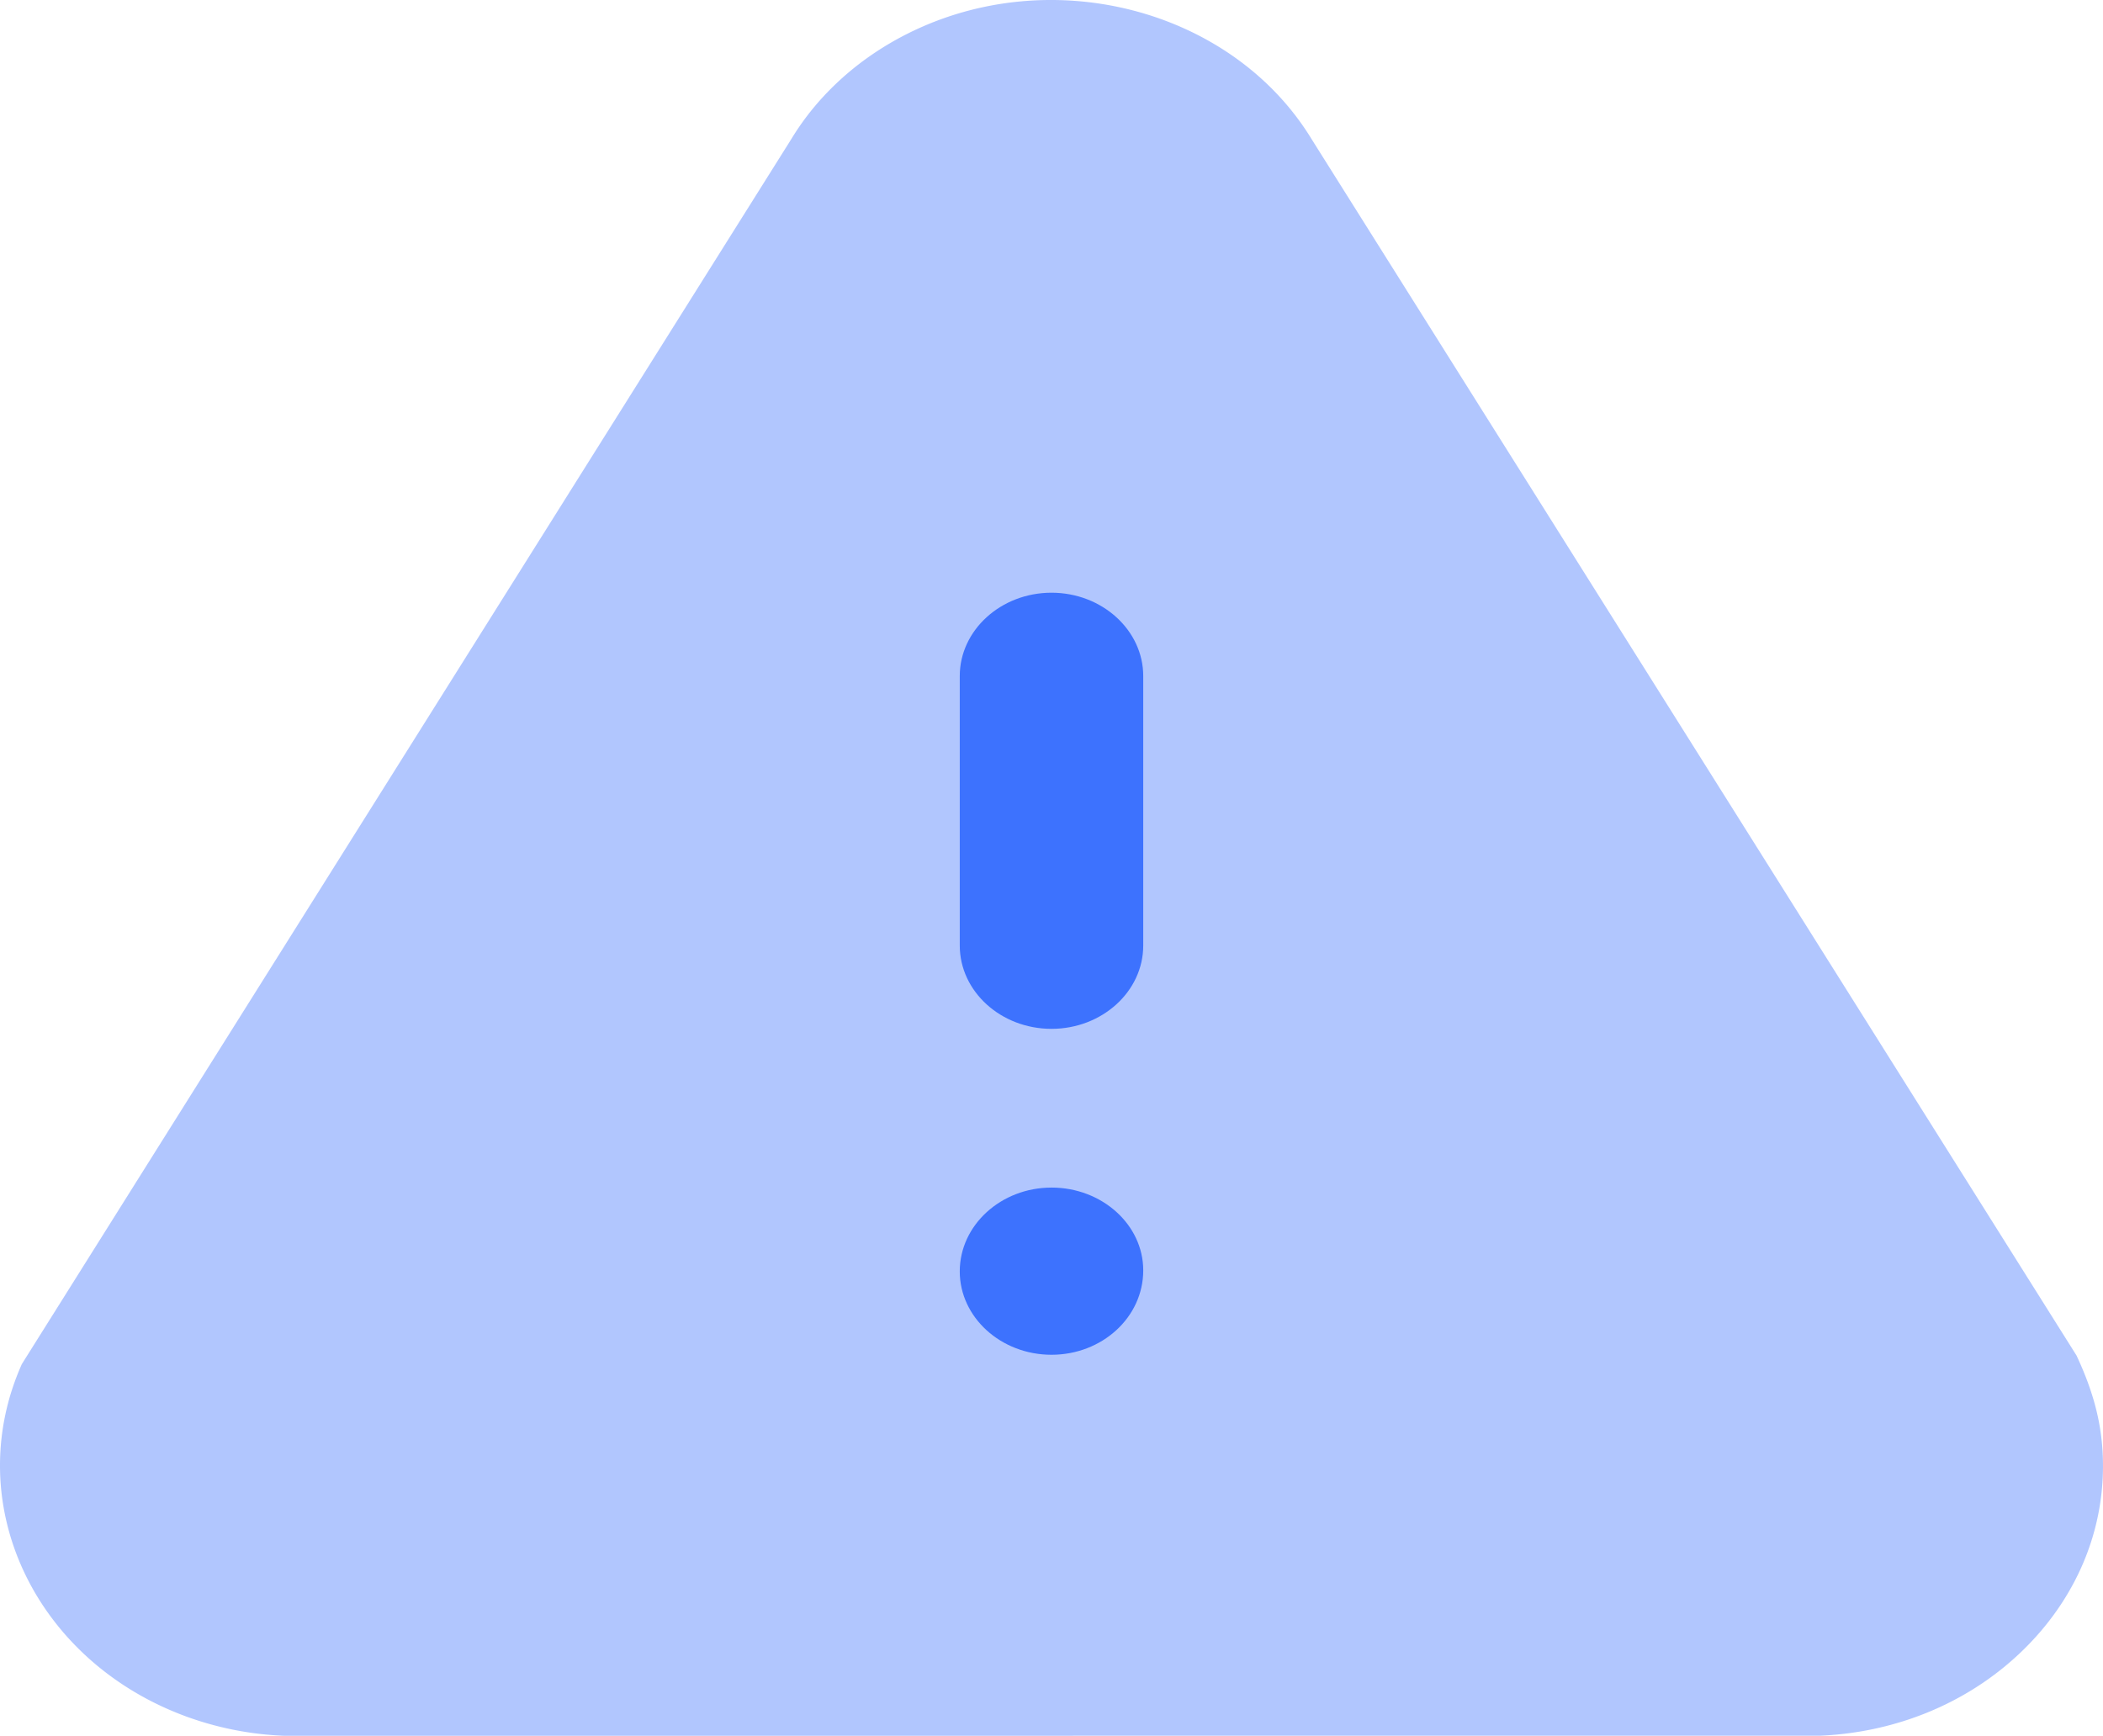
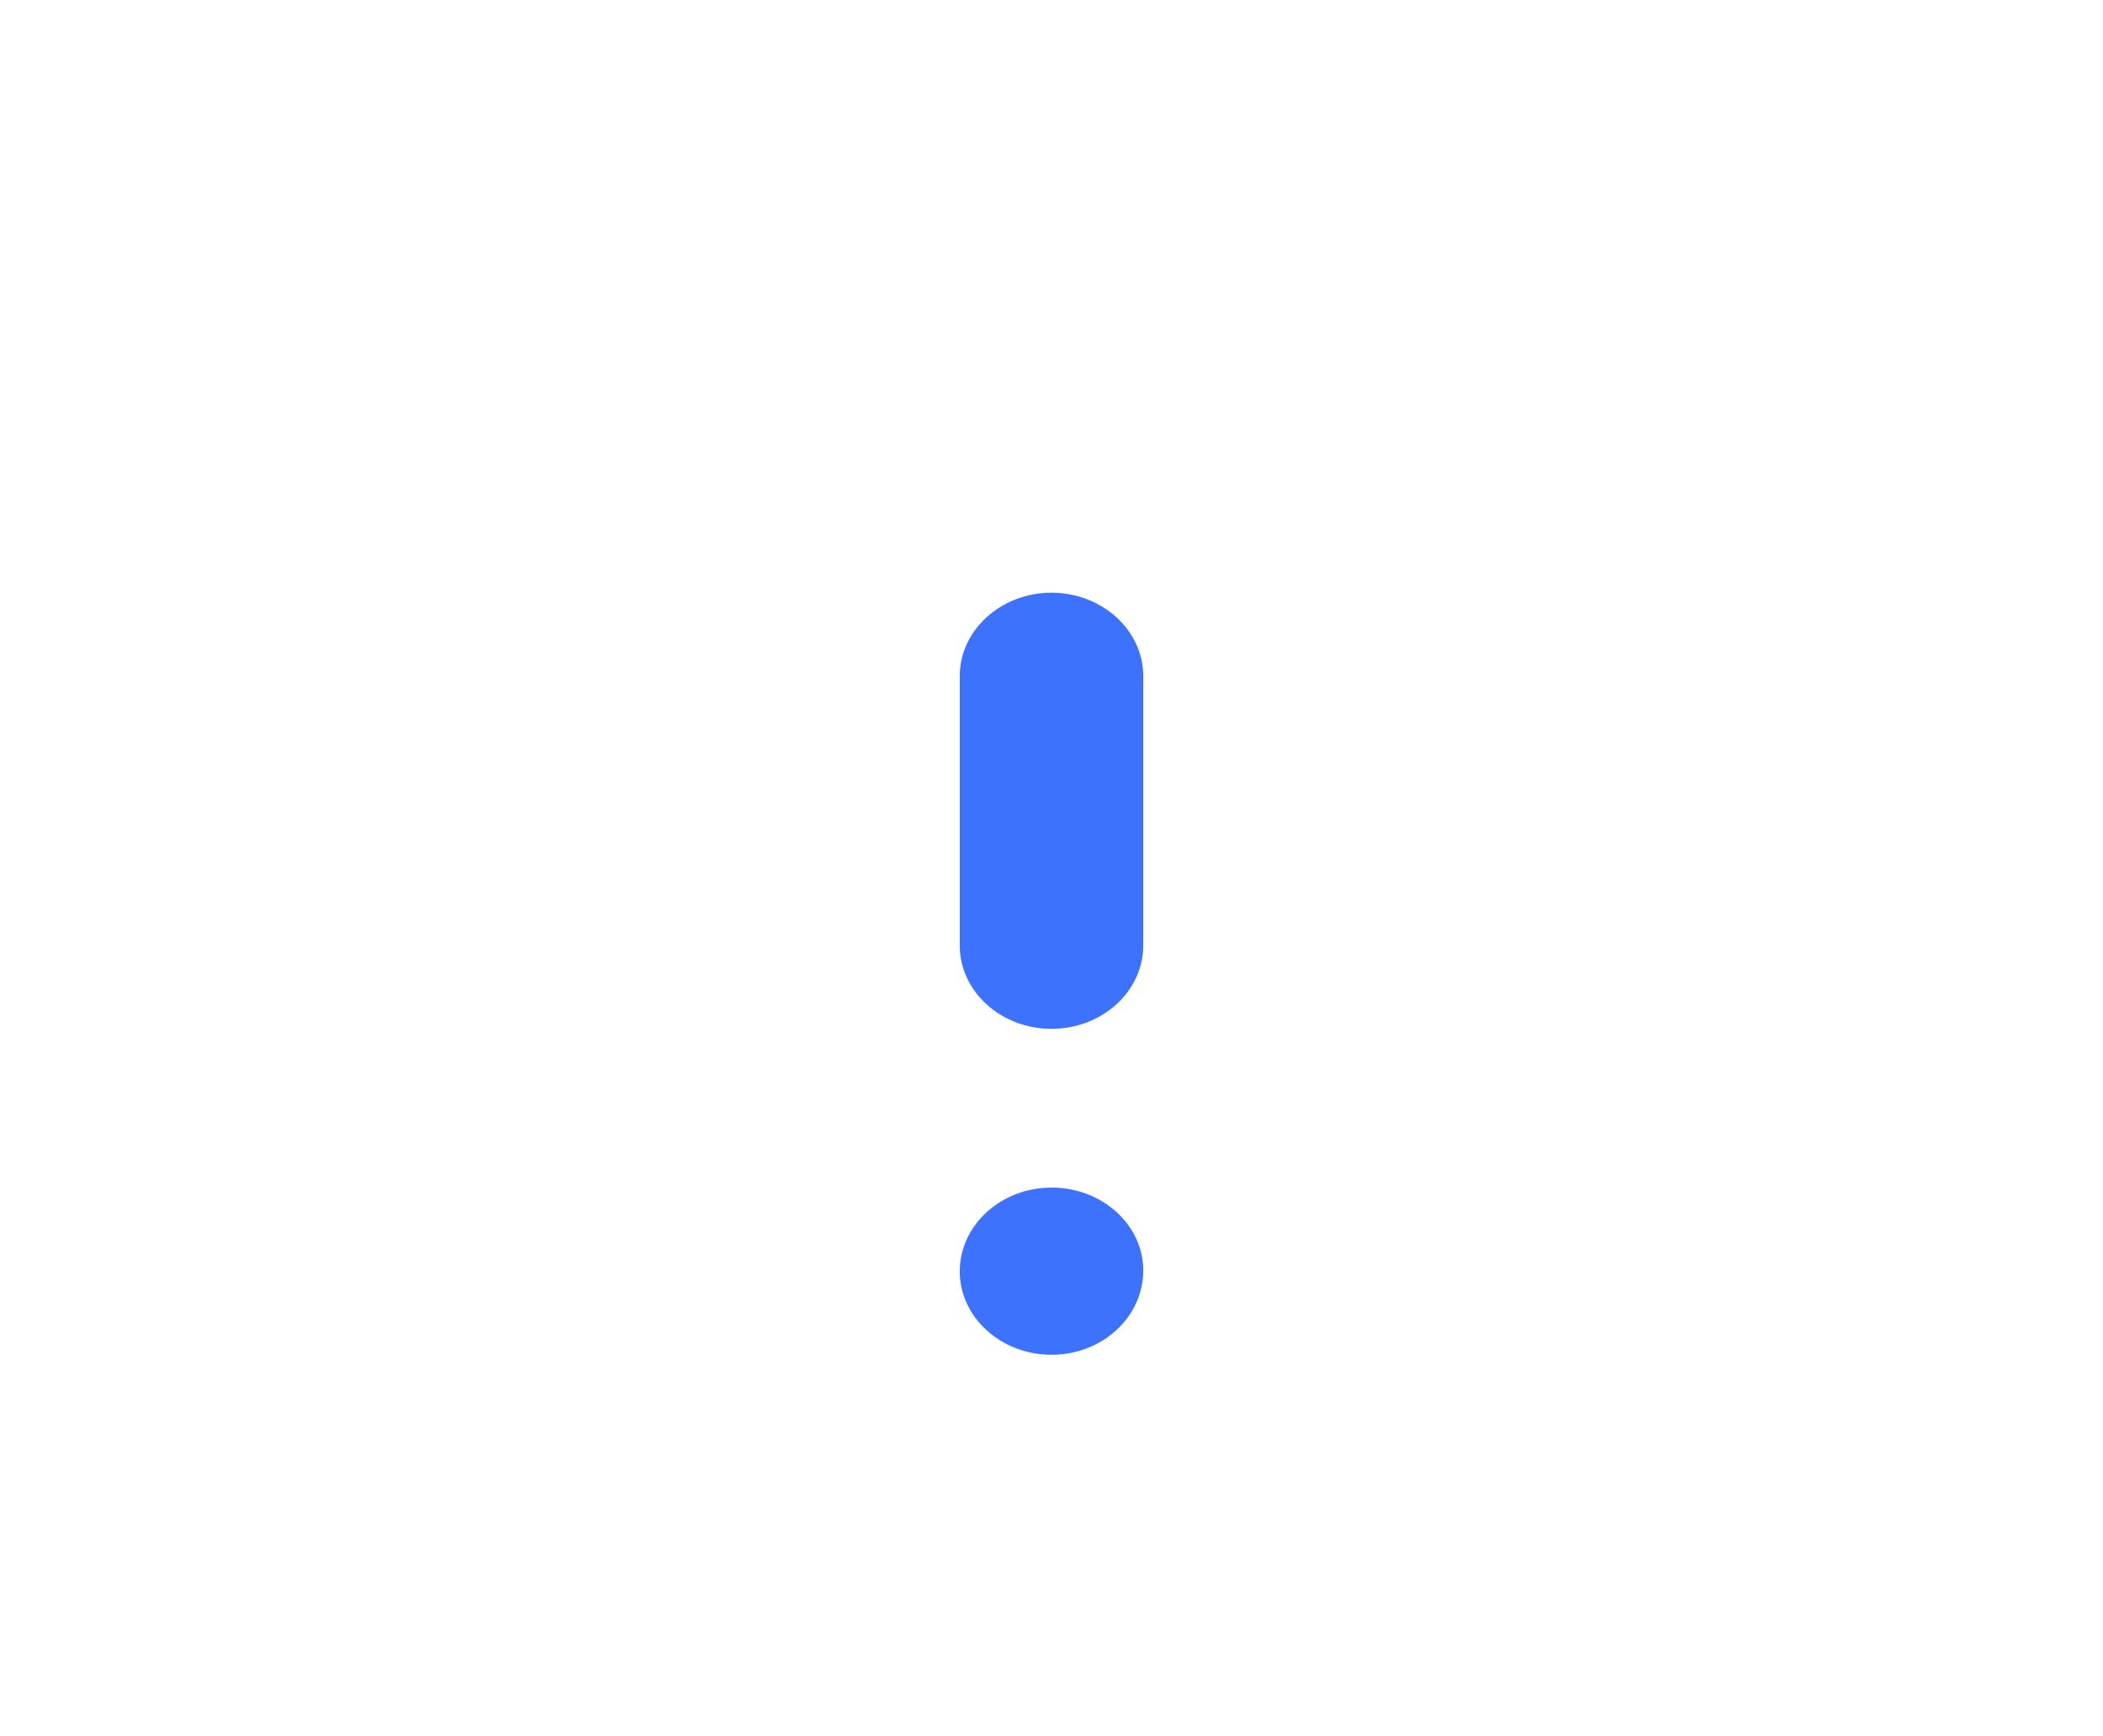
<svg xmlns="http://www.w3.org/2000/svg" width="149" height="123" viewBox="0 0 149 123">
  <g fill="#3D72FE" fill-rule="nonzero">
-     <path d="M20.287 123c-.097 0-.187 0-.291-.007a22.835 22.835 0 0 1-6.84-1.374c-10.78-3.981-15.98-15.173-11.606-24.964L56.09 9.815c1.878-3.088 4.724-5.675 8.196-7.421C74.456-2.726 87.315.64 92.939 9.875l54.185 86.178c1.207 2.58 1.72 4.678 1.847 6.818.29 5.118-1.631 10.027-5.401 13.825-3.77 3.799-8.948 6.04-14.572 6.297L20.823 123h-.536z" opacity=".4" />
    <path d="M74.5 84.152c3.58 0 6.5 2.633 6.5 5.867C81 93.347 78.08 96 74.5 96S68 93.347 68 90.093c0-3.274 2.92-5.94 6.5-5.94zM74.5 42c3.58 0 6.5 2.653 6.5 5.907v19.091c0 3.26-2.92 5.907-6.5 5.907S68 70.259 68 66.998V47.907C68 44.653 70.92 42 74.5 42z" />
  </g>
</svg>